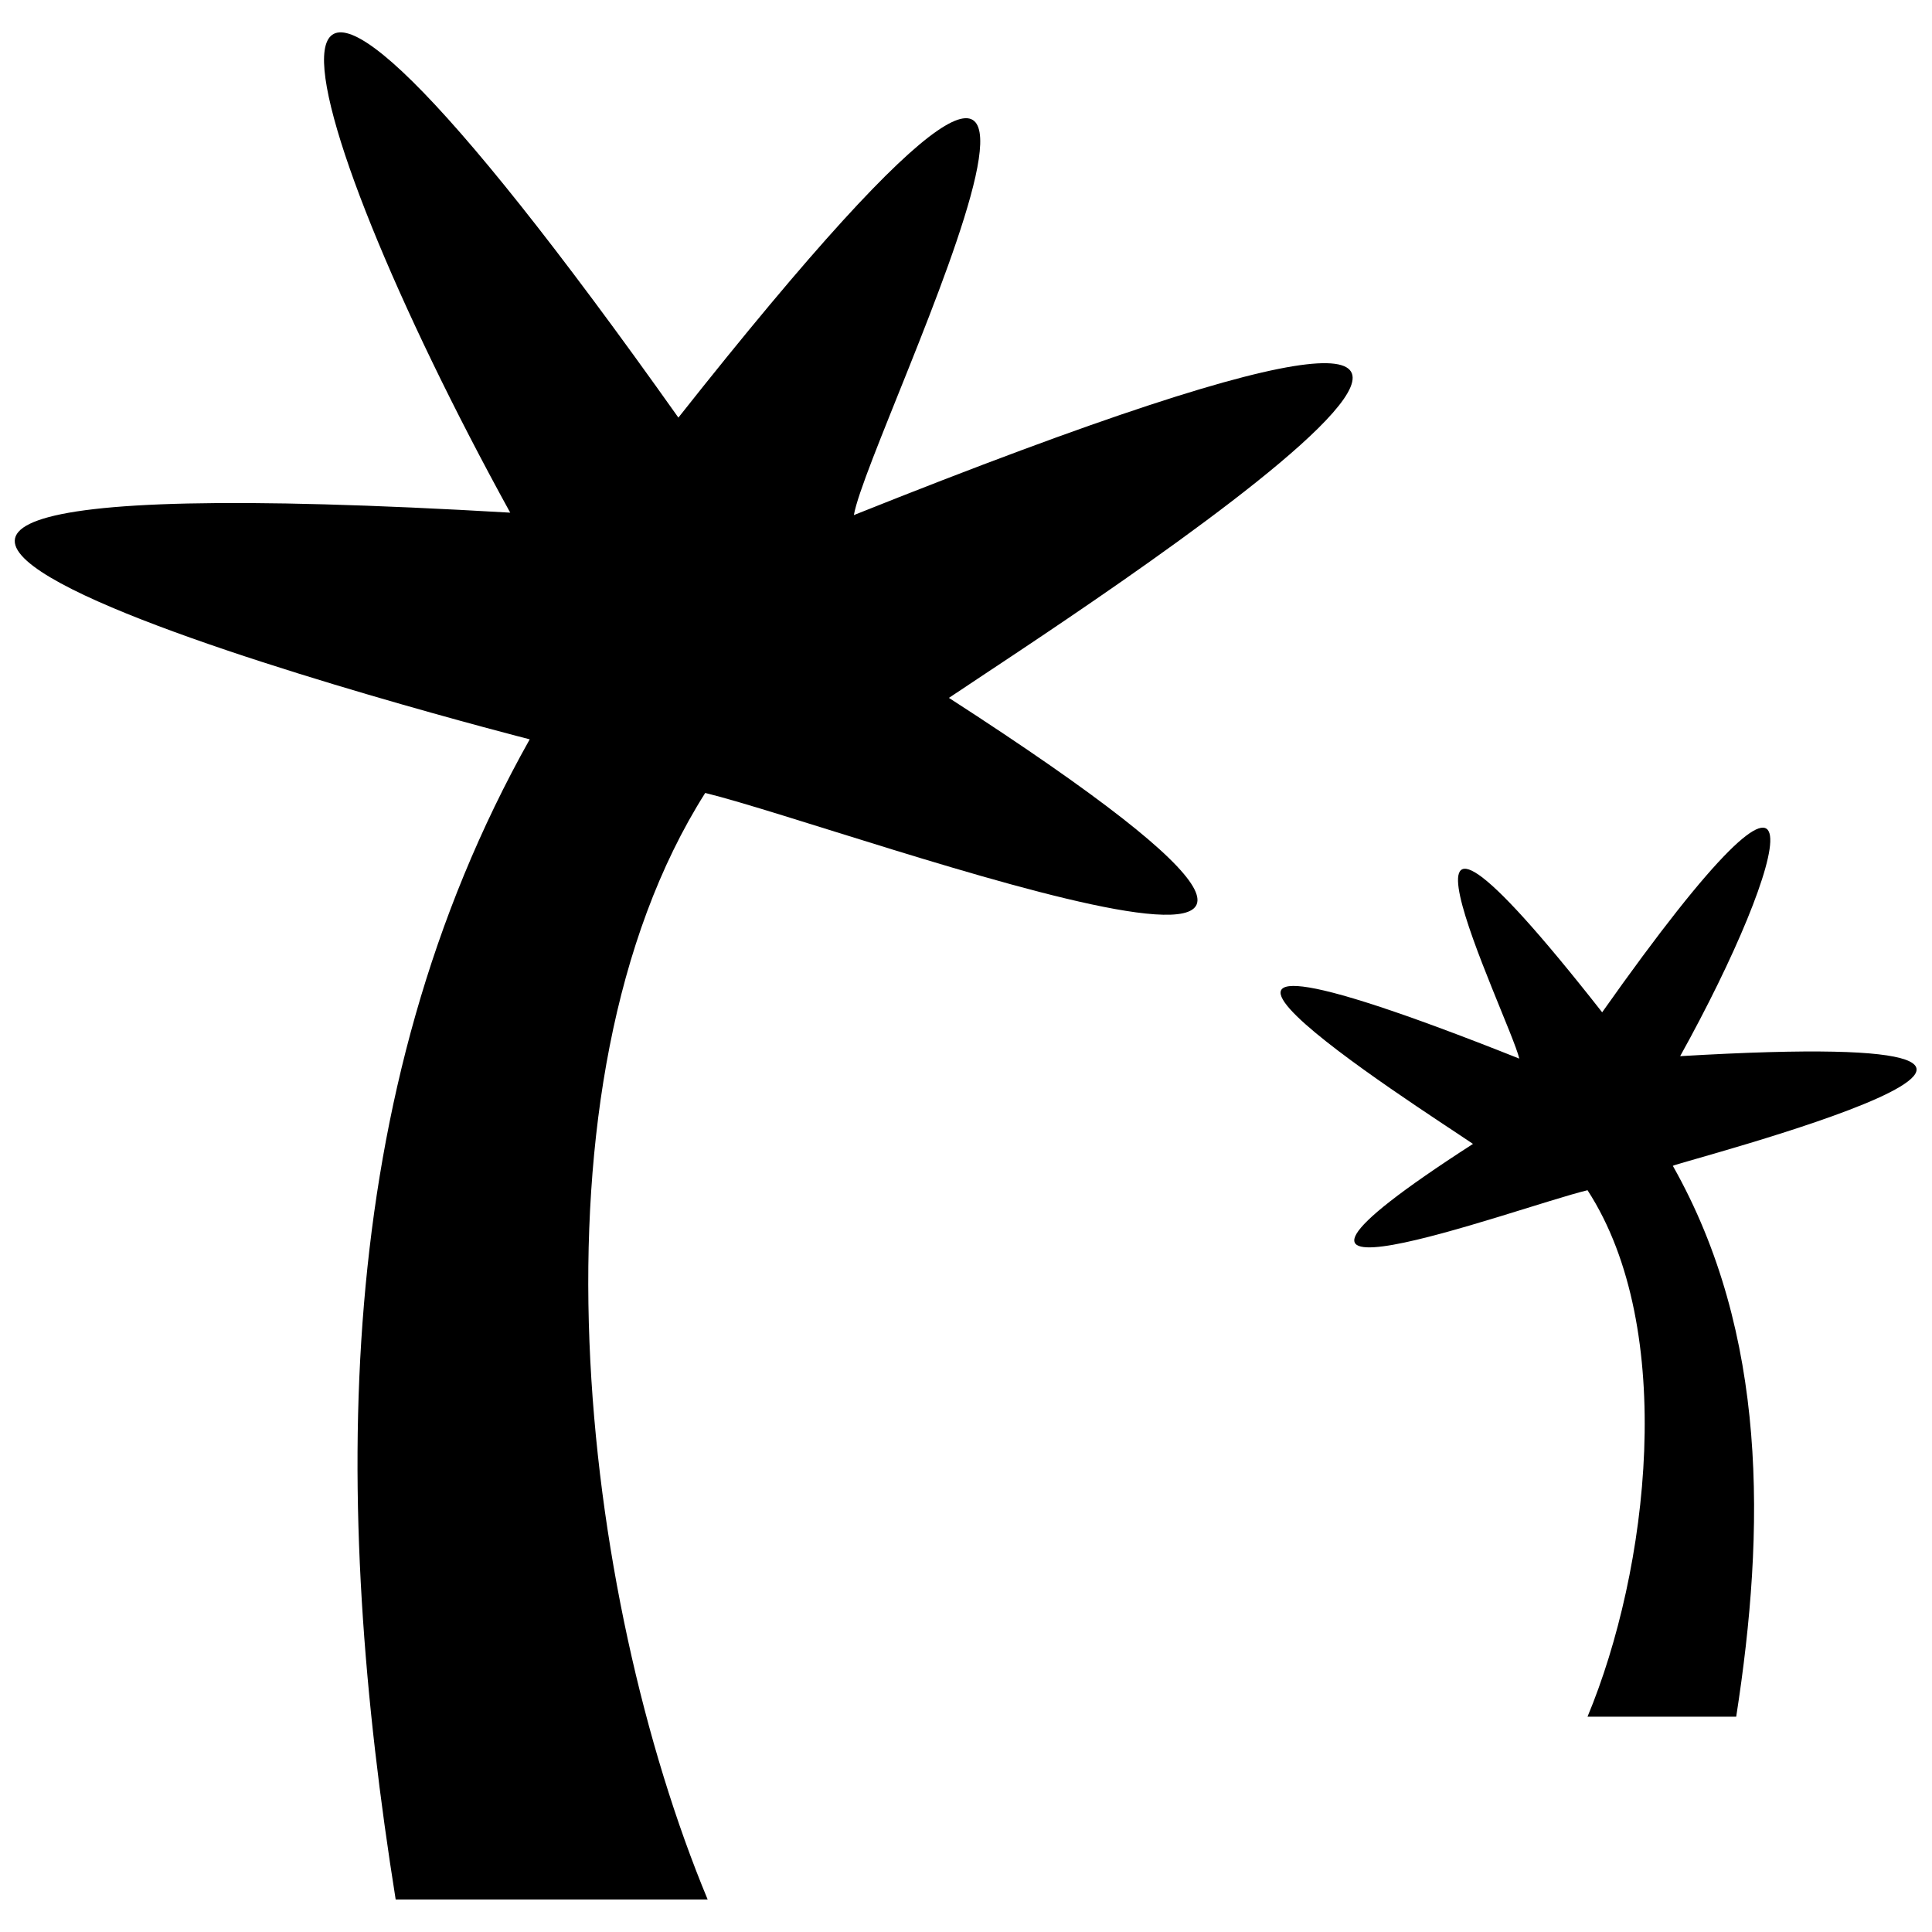
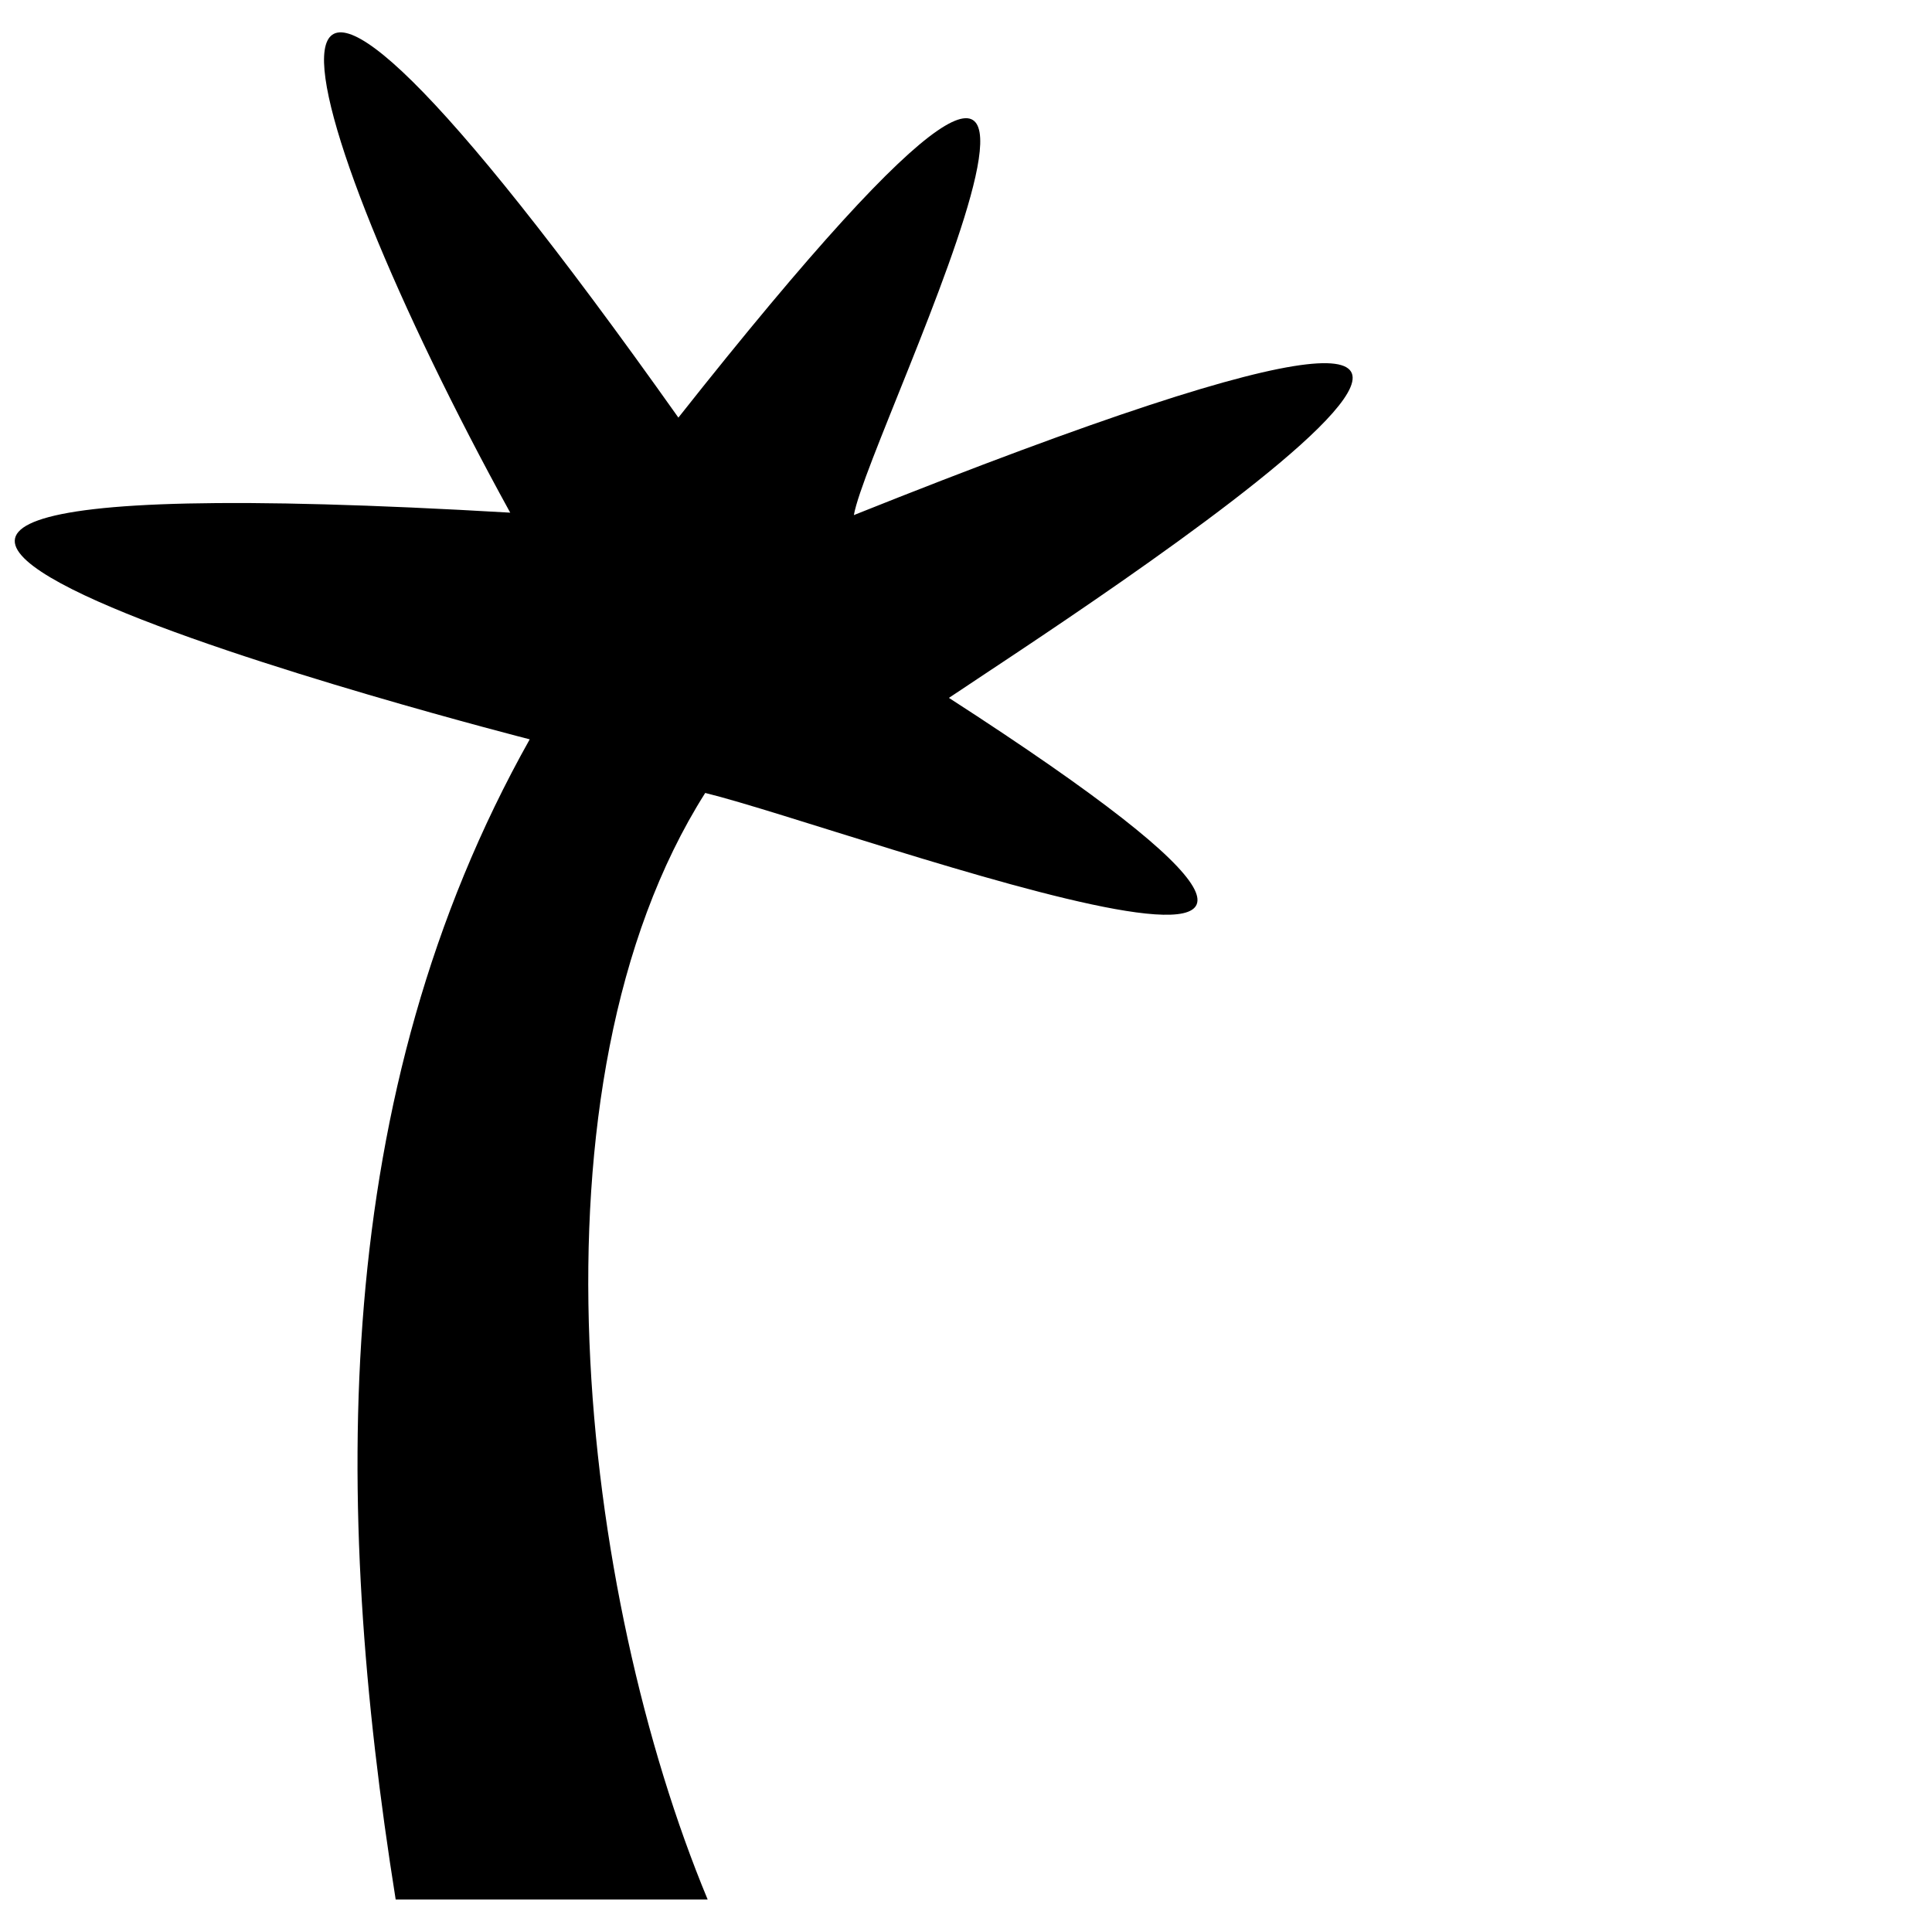
<svg xmlns="http://www.w3.org/2000/svg" width="800px" height="800px" version="1.1" viewBox="144 144 512 512">
  <defs>
    <clipPath id="b">
      <path d="m148.09 152h354.91v496h-354.91z" />
    </clipPath>
    <clipPath id="a">
-       <path d="m483 363h168.9v236h-168.9z" />
-     </clipPath>
+       </clipPath>
  </defs>
  <g>
    <g clip-path="url(#b)">
      <path d="m330.89 354.14c-49.09 77.508-32.941 212.5 0.645 293.24h-82.676c-16.793-105.29-17.441-213.15 35.523-307.45 0 0-303.58-77.508-5.168-60.07-60.07-109.16-85.906-209.27 44.566-25.191 144.04-182.15 50.383 3.231 46.504 25.836 264.82-105.93 54.902 28.422 25.191 48.441 164.06 105.93-25.191 34.879-64.59 25.191z" fill-rule="evenodd" />
    </g>
    <g clip-path="url(#a)">
-       <path d="m564.71 459.42c23.898 36.816 16.148 100.76 0 139.52h39.402c7.75-49.734 8.398-101.41-16.793-145.98 0-0.645 144.04-37.461 1.938-29.066 29.066-52.32 41.34-99.469-20.668-11.625-68.465-87.199-24.543 1.293-21.961 12.273-126.6-50.383-26.48 12.918-12.273 22.605-78.156 50.383 11.625 16.793 30.359 12.273z" fill-rule="evenodd" />
-     </g>
+       </g>
  </g>
</svg>